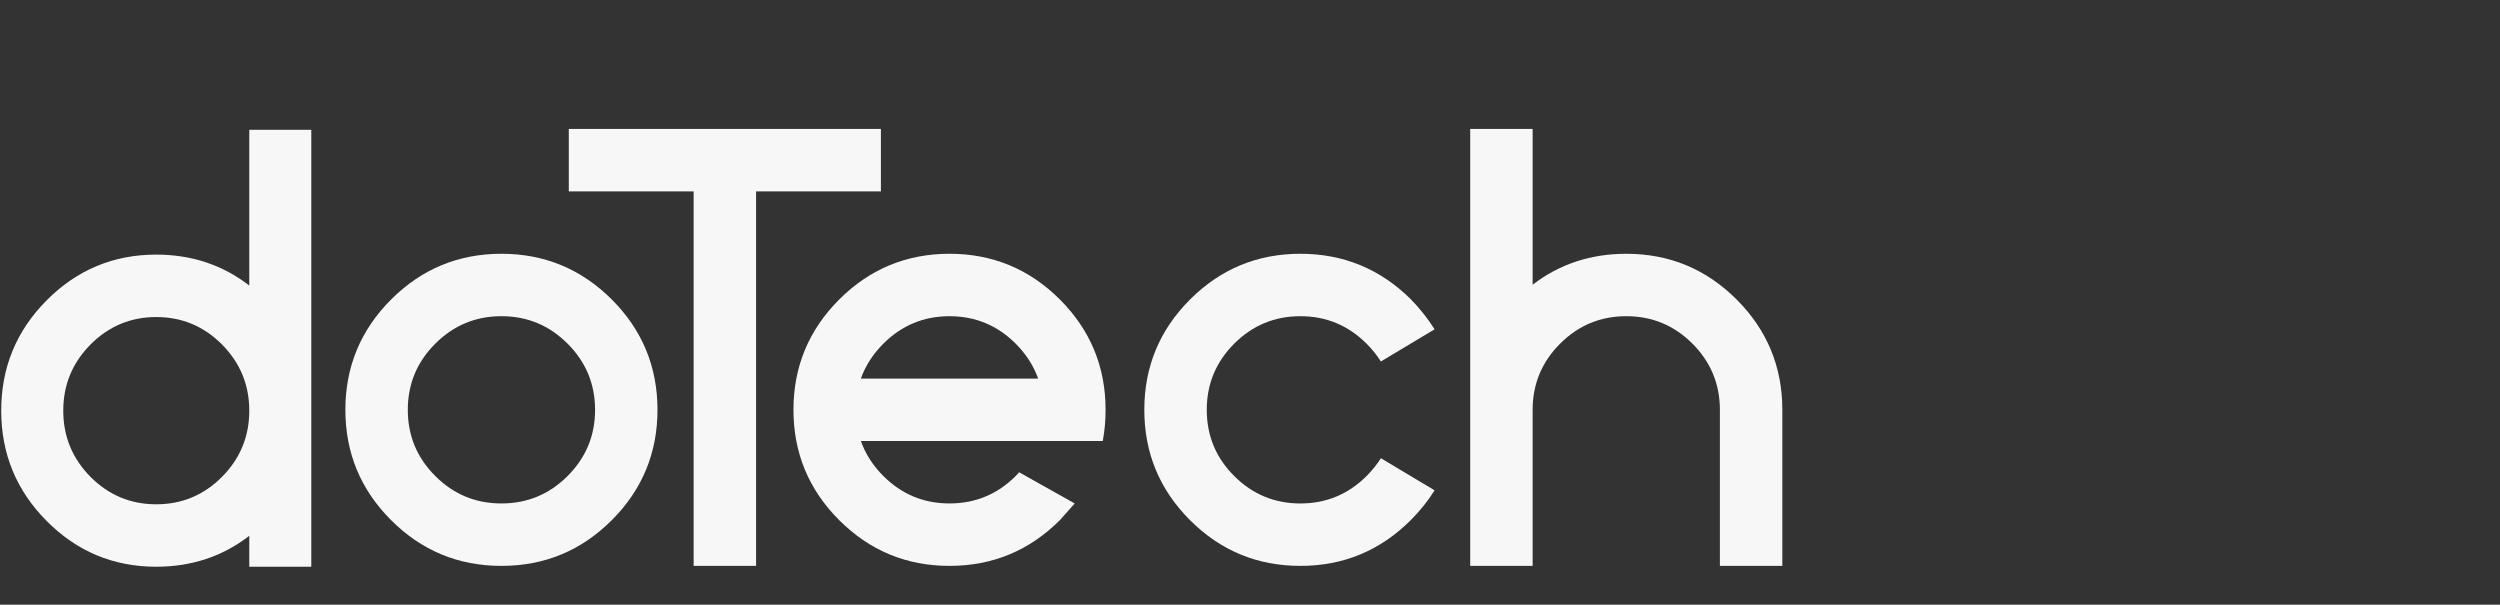
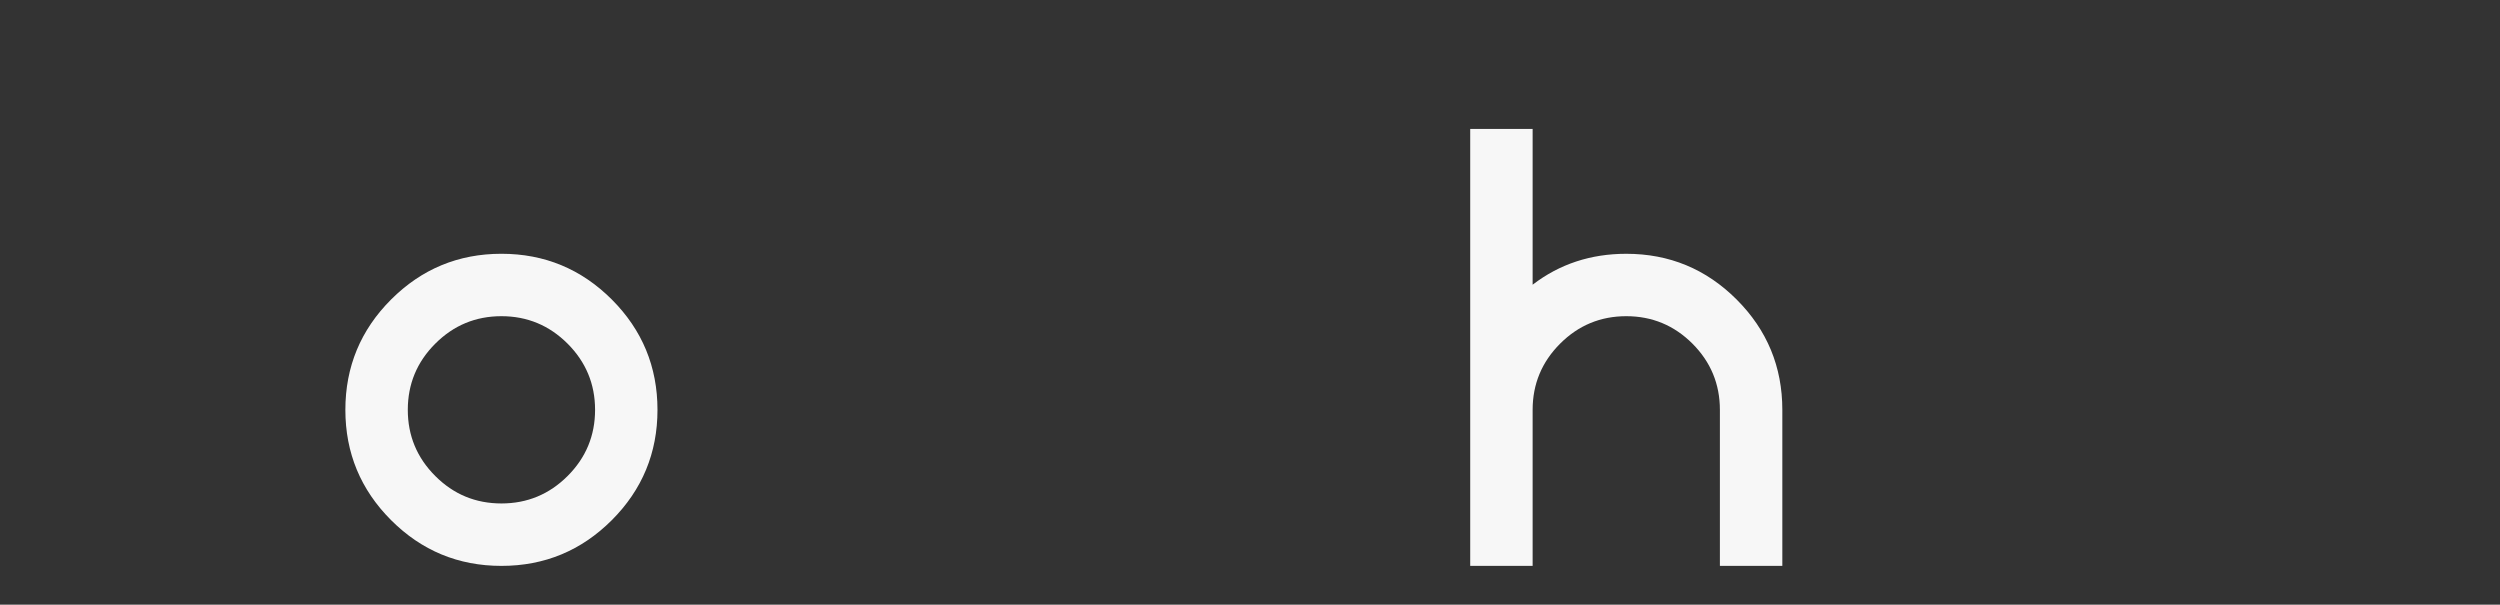
<svg xmlns="http://www.w3.org/2000/svg" version="1.1" id="Capa_1" x="0px" y="0px" width="195.871px" height="47.375px" viewBox="0 0 195.871 47.375" enable-background="new 0 0 195.871 47.375" xml:space="preserve">
  <rect x="0" y="0" width="195.871" height="47.375" fill="#333333" stroke="none" />
  <g>
    <g>
      <g>
-         <path fill="#F7F7F7" d="M19.531,41.98c-2.089,1.614-4.521,2.422-7.29,2.422c-3.349,0-6.214-1.194-8.586-3.583     c-2.375-2.388-3.56-5.271-3.56-8.643c0-3.376,1.185-6.259,3.56-8.647c2.372-2.386,5.237-3.581,8.586-3.581     c2.769,0,5.201,0.809,7.29,2.423V10.168h4.858v34.234h-4.858V41.98z M12.241,24.84c-2.006,0-3.723,0.718-5.149,2.151     c-1.423,1.435-2.136,3.163-2.136,5.186c0,2.019,0.713,3.75,2.136,5.184c1.427,1.435,3.144,2.15,5.149,2.15     c2.011,0,3.726-0.716,5.152-2.15c1.423-1.434,2.138-3.165,2.138-5.184c0-2.022-0.715-3.751-2.138-5.186     C15.967,25.558,14.252,24.84,12.241,24.84z" />
        <path fill="#F7F7F7" d="M39.287,44.336c-3.375,0-6.255-1.194-8.643-3.581c-2.39-2.389-3.585-5.271-3.585-8.643     c0-3.376,1.195-6.259,3.585-8.648c2.388-2.386,5.268-3.581,8.643-3.581s6.256,1.195,8.646,3.581     c2.387,2.39,3.58,5.272,3.58,8.648c0,3.371-1.193,6.254-3.58,8.643C45.543,43.142,42.662,44.336,39.287,44.336z M39.287,24.773     c-2.024,0-3.752,0.719-5.184,2.152c-1.437,1.436-2.153,3.163-2.153,5.187c0,2.019,0.717,3.749,2.153,5.183     c1.432,1.434,3.159,2.15,5.184,2.15c2.02,0,3.747-0.717,5.183-2.15c1.435-1.434,2.153-3.164,2.153-5.183     c0-2.023-0.719-3.751-2.153-5.187C43.034,25.492,41.307,24.773,39.287,24.773z" />
-         <path fill="#F7F7F7" d="M54.346,14.994h-9.782v-4.892h24.453v4.892h-9.779v29.342h-4.892V14.994z" />
-         <path fill="#F7F7F7" d="M79.849,37.002l4.352,2.443l-1.15,1.297c-2.397,2.396-5.283,3.594-8.656,3.594     c-3.374,0-6.256-1.194-8.644-3.581c-2.389-2.389-3.585-5.271-3.585-8.643c0-3.376,1.196-6.259,3.585-8.648     c2.388-2.386,5.27-3.581,8.644-3.581c3.373,0,6.255,1.195,8.644,3.581c2.39,2.39,3.582,5.272,3.582,8.648     c0,0.846-0.075,1.663-0.221,2.442H67.447c0.36,1.012,0.946,1.925,1.762,2.74c1.436,1.434,3.161,2.15,5.185,2.15     c2.022,0,3.749-0.717,5.186-2.15C79.677,37.197,79.764,37.1,79.849,37.002z M81.338,29.663c-0.358-1.008-0.946-1.921-1.759-2.737     c-1.437-1.434-3.163-2.152-5.186-2.152c-2.023,0-3.749,0.719-5.185,2.152c-0.815,0.816-1.401,1.729-1.762,2.737H81.338z" />
-         <path fill="#F7F7F7" d="M108.191,35.901l4.206,2.515c-0.521,0.835-1.143,1.61-1.857,2.326c-2.397,2.396-5.283,3.594-8.656,3.594     c-3.378,0-6.257-1.194-8.646-3.581c-2.389-2.389-3.583-5.271-3.583-8.643c0-3.376,1.194-6.259,3.583-8.648     c2.389-2.386,5.268-3.581,8.646-3.581c3.373,0,6.259,1.191,8.656,3.569c0.715,0.734,1.337,1.521,1.857,2.348l-4.206,2.521     c-0.312-0.491-0.686-0.956-1.124-1.395c-1.437-1.434-3.163-2.152-5.184-2.152c-2.021,0-3.751,0.719-5.186,2.152     c-1.436,1.436-2.149,3.163-2.149,5.187c0,2.019,0.714,3.749,2.149,5.183c1.435,1.434,3.164,2.15,5.186,2.15     c2.021,0,3.747-0.717,5.184-2.15C107.506,36.854,107.88,36.39,108.191,35.901z" />
        <path fill="#F7F7F7" d="M134.751,32.112c0-2.023-0.718-3.751-2.149-5.187c-1.435-1.434-3.166-2.152-5.186-2.152     c-2.021,0-3.752,0.719-5.184,2.152c-1.434,1.436-2.153,3.163-2.153,5.187v12.224h-4.89V10.103h4.89v12.204     c2.103-1.616,4.551-2.423,7.337-2.423c3.376,0,6.259,1.195,8.646,3.581c2.389,2.39,3.581,5.272,3.581,8.648v12.224h-4.892V32.112     z" />
      </g>
    </g>
  </g>
</svg>